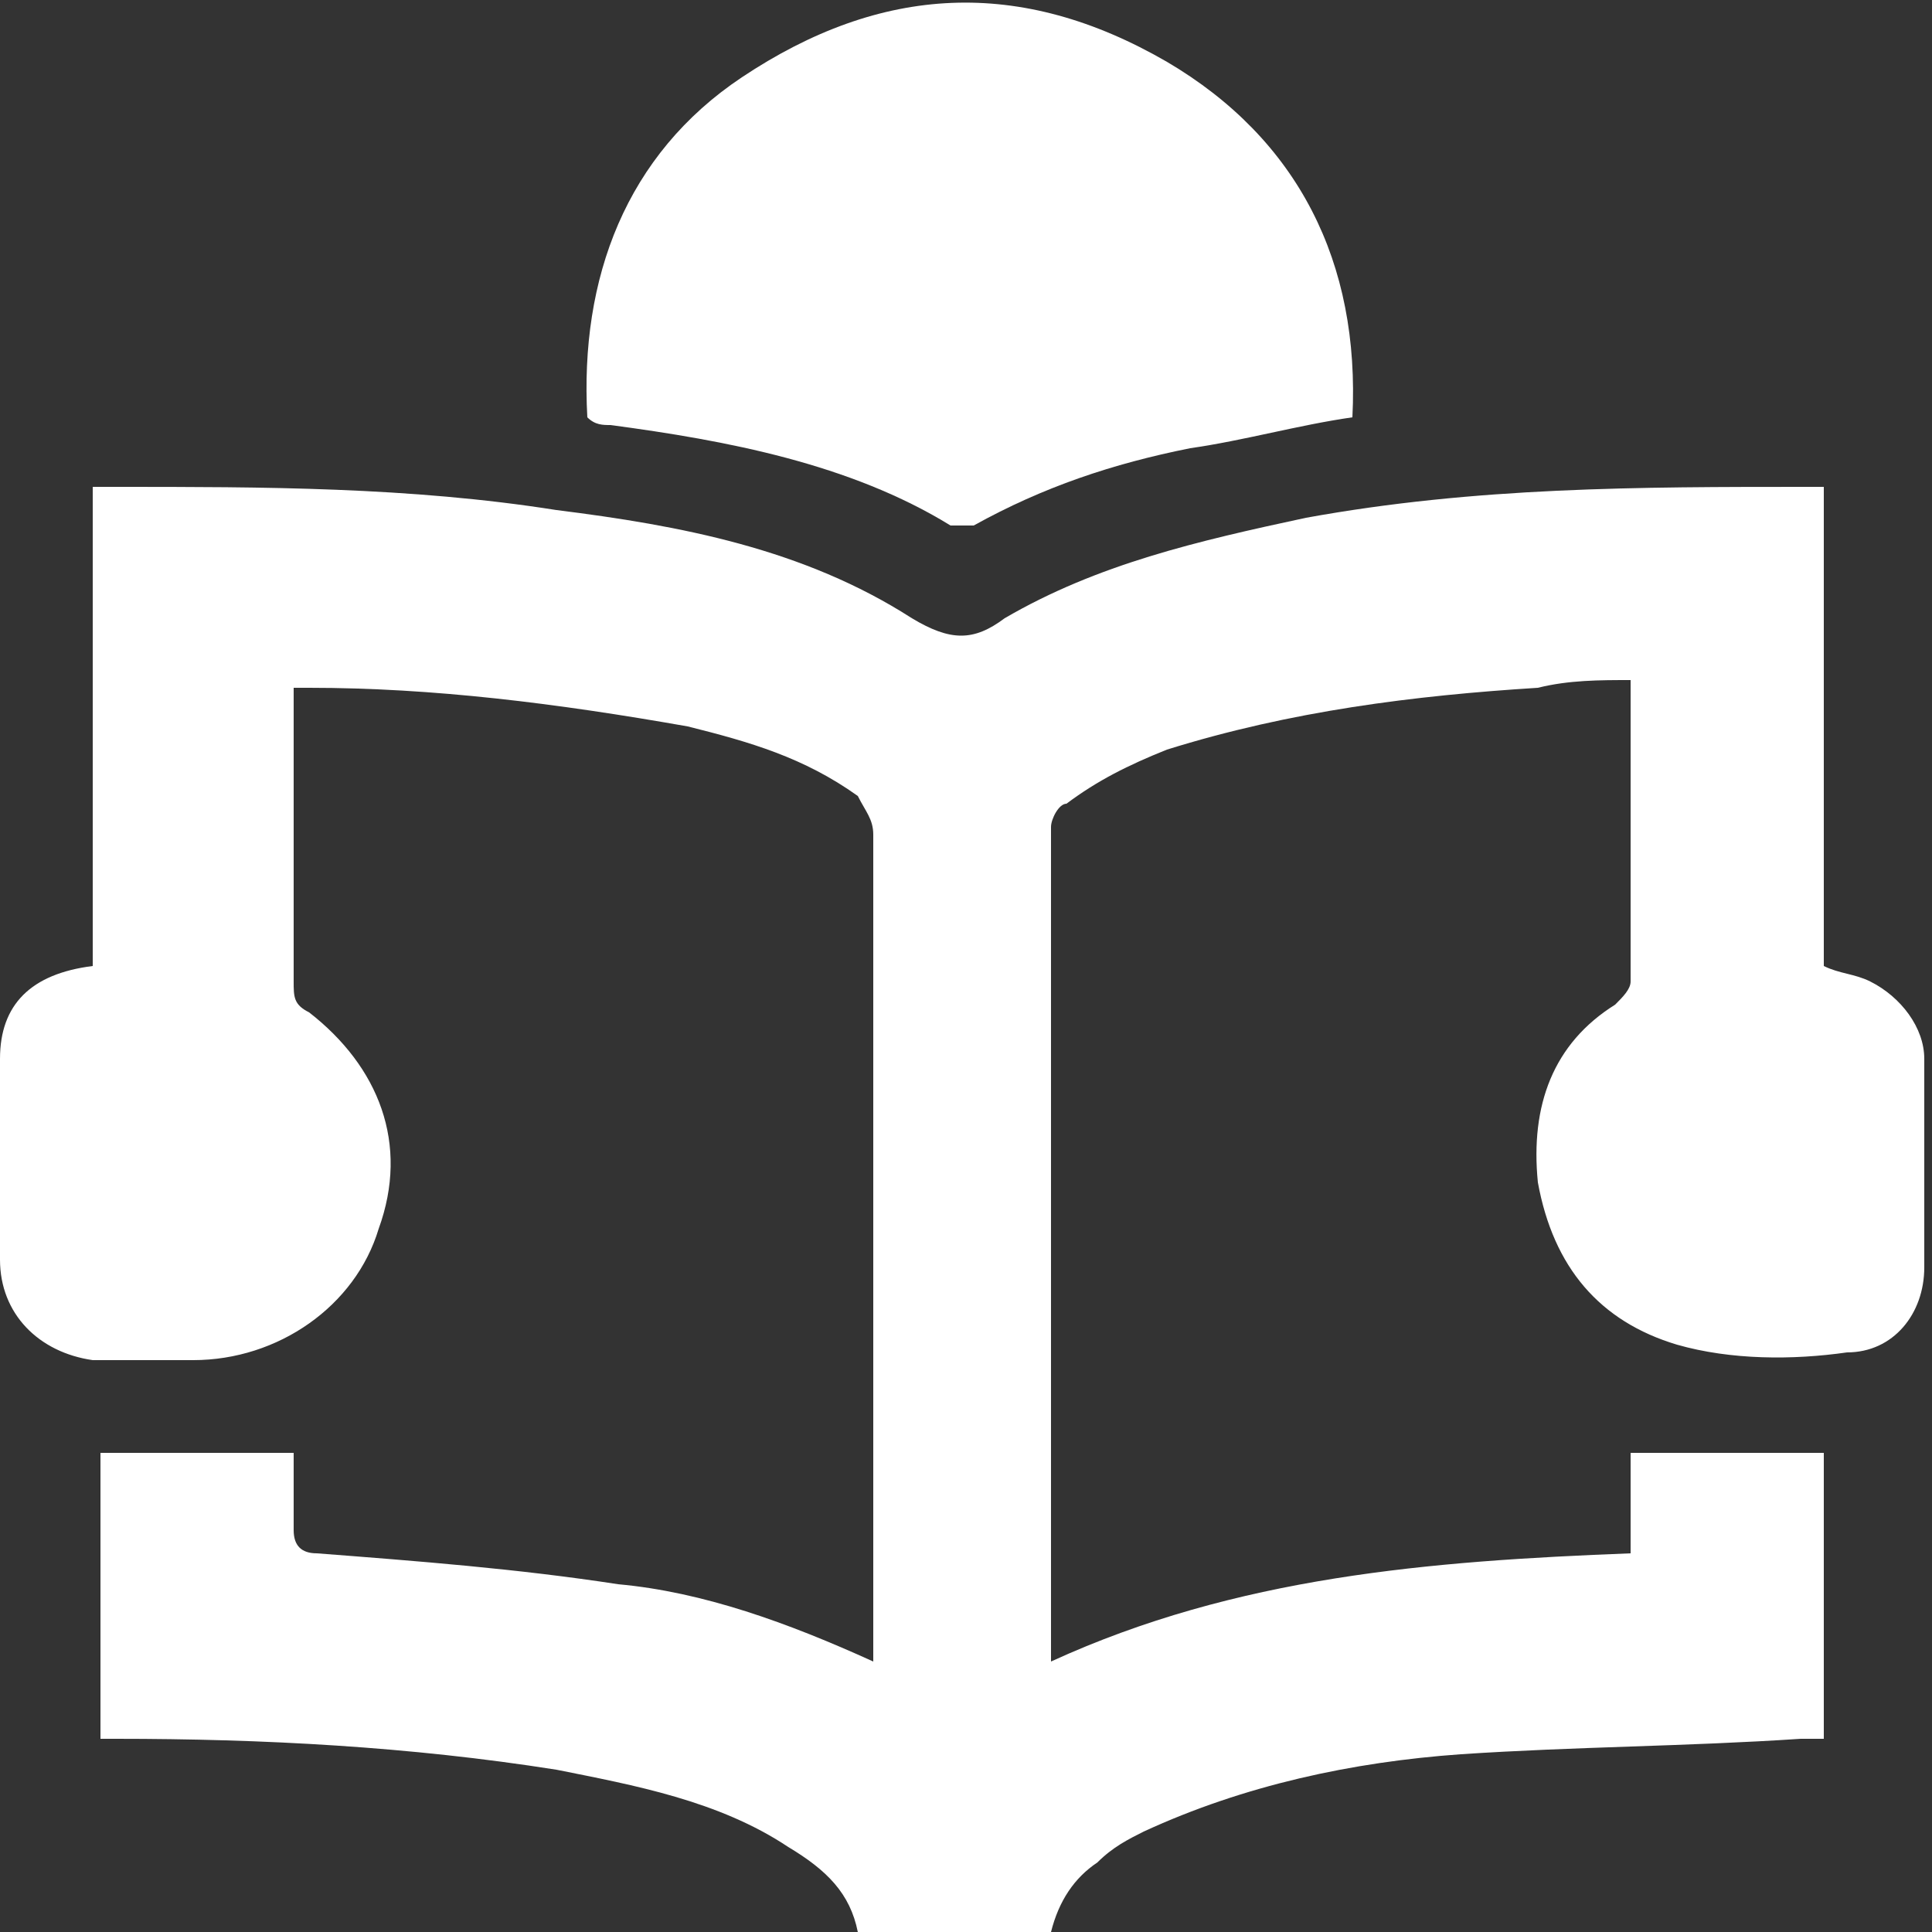
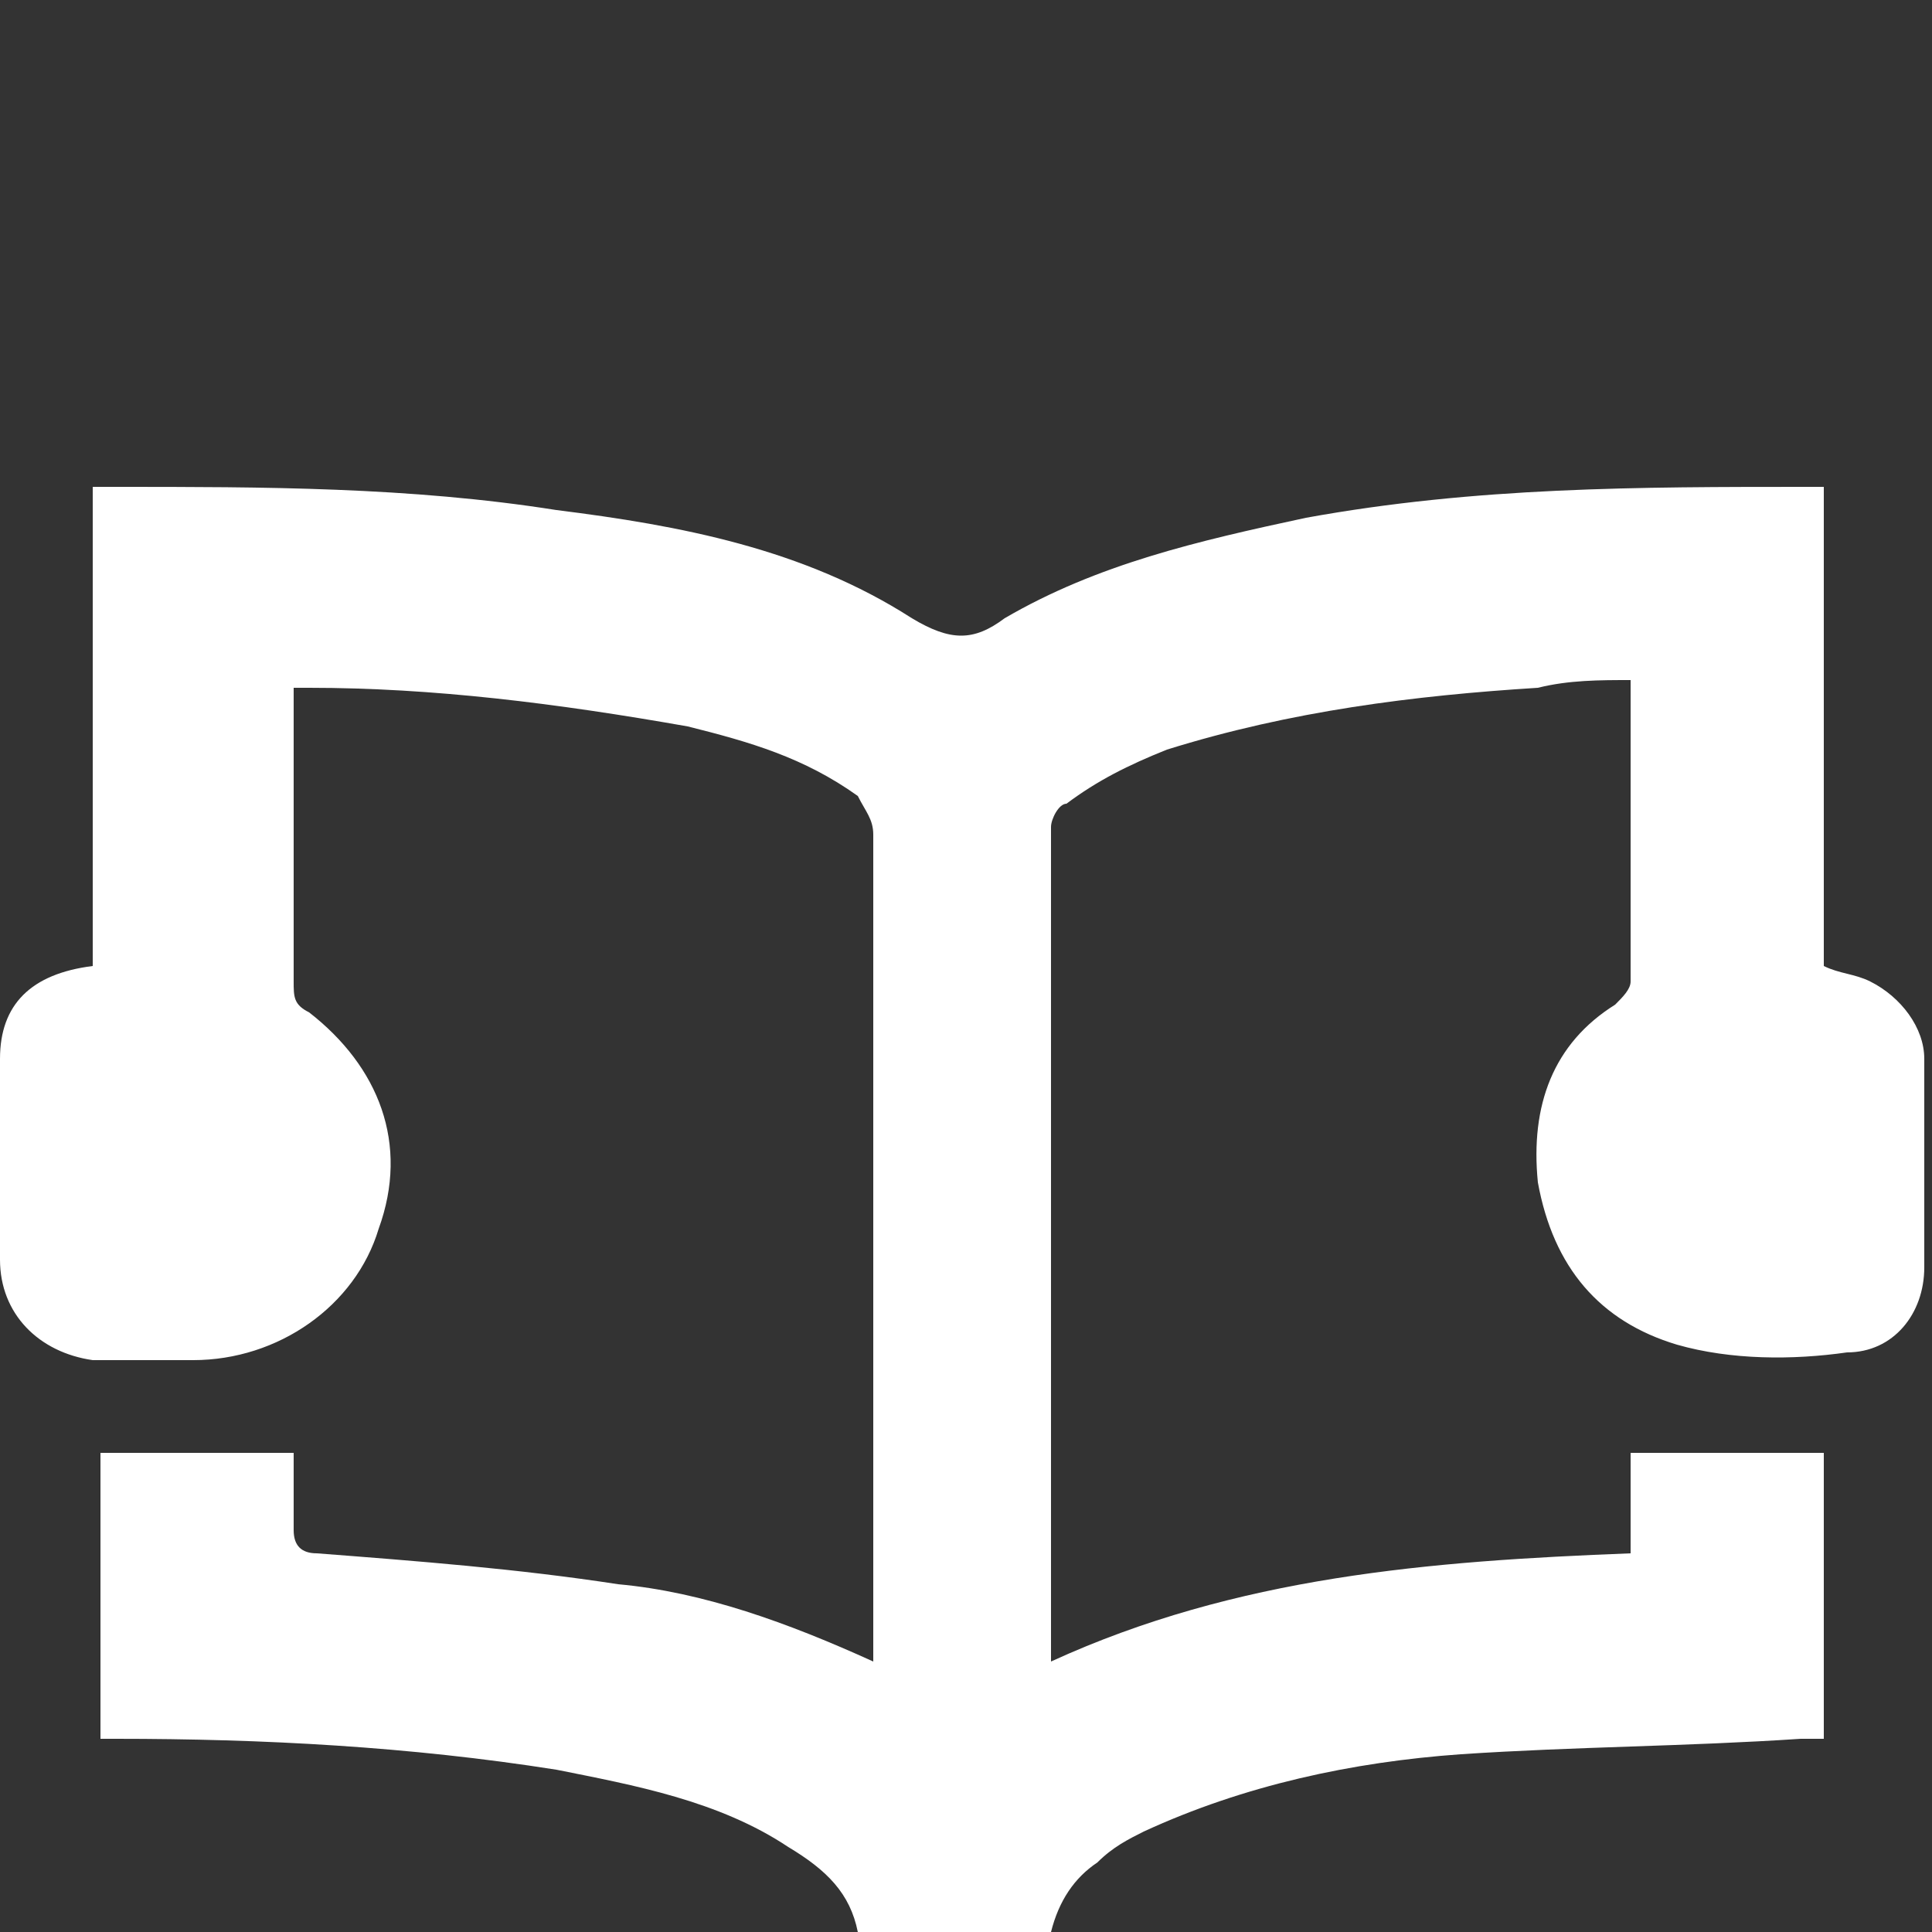
<svg xmlns="http://www.w3.org/2000/svg" version="1.1" id="Layer_1" x="0px" y="0px" viewBox="0 0 25 25" style="enable-background:new 0 0 25 25;" xml:space="preserve">
  <rect x="0" y="0" width="25" height="25" fill="#333333" stroke="none" />
  <style type="text/css">
	.st0{fill:#FFFFFF;}
</style>
  <g id="XMLID_145_">
    <path id="XMLID_165_" class="st0" d="M1.3,22.5c0-1.3,0-2.5,0-3.7c0.8,0,1.6,0,2.5,0c0,0.3,0,0.7,0,1c0,0.2,0.1,0.3,0.3,0.3   c1.3,0.1,2.6,0.2,3.9,0.4c1.1,0.1,2.2,0.5,3.3,1c0-0.1,0-0.2,0-0.3c0-3.5,0-6.9,0-10.4c0-0.2-0.1-0.3-0.2-0.5   c-0.7-0.5-1.4-0.7-2.2-0.9C7.2,9.1,5.6,8.9,4,8.9c-0.1,0-0.1,0-0.2,0c0,0.1,0,0.2,0,0.3c0,1.2,0,2.3,0,3.5c0,0.2,0,0.3,0.2,0.4   c0.9,0.7,1.3,1.7,0.9,2.8c-0.3,1-1.3,1.7-2.4,1.7c-0.4,0-0.9,0-1.3,0C0.5,17.5,0,17,0,16.3c0-0.9,0-1.7,0-2.6   c0-0.7,0.4-1.1,1.2-1.2c0-2.1,0-4.1,0-6.2c0.1,0,0.2,0,0.3,0c1.9,0,3.8,0,5.7,0.3c1.6,0.2,3.2,0.5,4.6,1.4c0.5,0.3,0.8,0.3,1.2,0   c1.2-0.7,2.5-1,3.9-1.3c2.2-0.4,4.3-0.4,6.5-0.4c0.1,0,0.1,0,0.2,0c0,2.1,0,4.1,0,6.2c0.2,0.1,0.4,0.1,0.6,0.2   c0.4,0.2,0.7,0.6,0.7,1c0,0.9,0,1.8,0,2.7c0,0.6-0.4,1.1-1,1.1c-0.7,0.1-1.5,0.1-2.2-0.1c-1-0.3-1.6-1-1.8-2.1   c-0.1-1,0.2-1.8,1-2.3c0.1-0.1,0.2-0.2,0.2-0.3c0-1.2,0-2.4,0-3.7c0,0,0-0.1,0-0.2c-0.4,0-0.8,0-1.2,0.1c-1.6,0.1-3.2,0.3-4.8,0.8   c-0.5,0.2-0.9,0.4-1.3,0.7c-0.1,0-0.2,0.2-0.2,0.3c0,3.6,0,7.1,0,10.7c0,0,0,0.1,0,0.1c2.4-1.1,4.9-1.3,7.5-1.4c0-0.4,0-0.9,0-1.3   c0.8,0,1.7,0,2.5,0c0,1.2,0,2.5,0,3.7c-0.1,0-0.2,0-0.3,0c-1.5,0.1-2.9,0.1-4.4,0.2c-1.4,0.1-2.8,0.4-4.1,1   c-0.2,0.1-0.4,0.2-0.6,0.4c-0.3,0.2-0.5,0.5-0.6,0.9c-0.8,0-1.6,0-2.5,0c-0.1-0.5-0.4-0.8-0.9-1.1c-0.9-0.6-2-0.8-3-1   c-1.9-0.3-3.8-0.4-5.7-0.4C1.6,22.5,1.5,22.5,1.3,22.5z" />
-     <path id="XMLID_164_" class="st0" d="M17.5,5.4c-0.7,0.1-1.4,0.3-2.1,0.4c-1,0.2-1.9,0.5-2.8,1c-0.1,0-0.2,0-0.3,0   C11,6,9.4,5.7,7.9,5.5c-0.1,0-0.2,0-0.3-0.1C7.5,3.6,8.1,2,9.6,1c1.8-1.2,3.6-1.3,5.5-0.2C16.8,1.8,17.6,3.4,17.5,5.4z" />
  </g>
</svg>